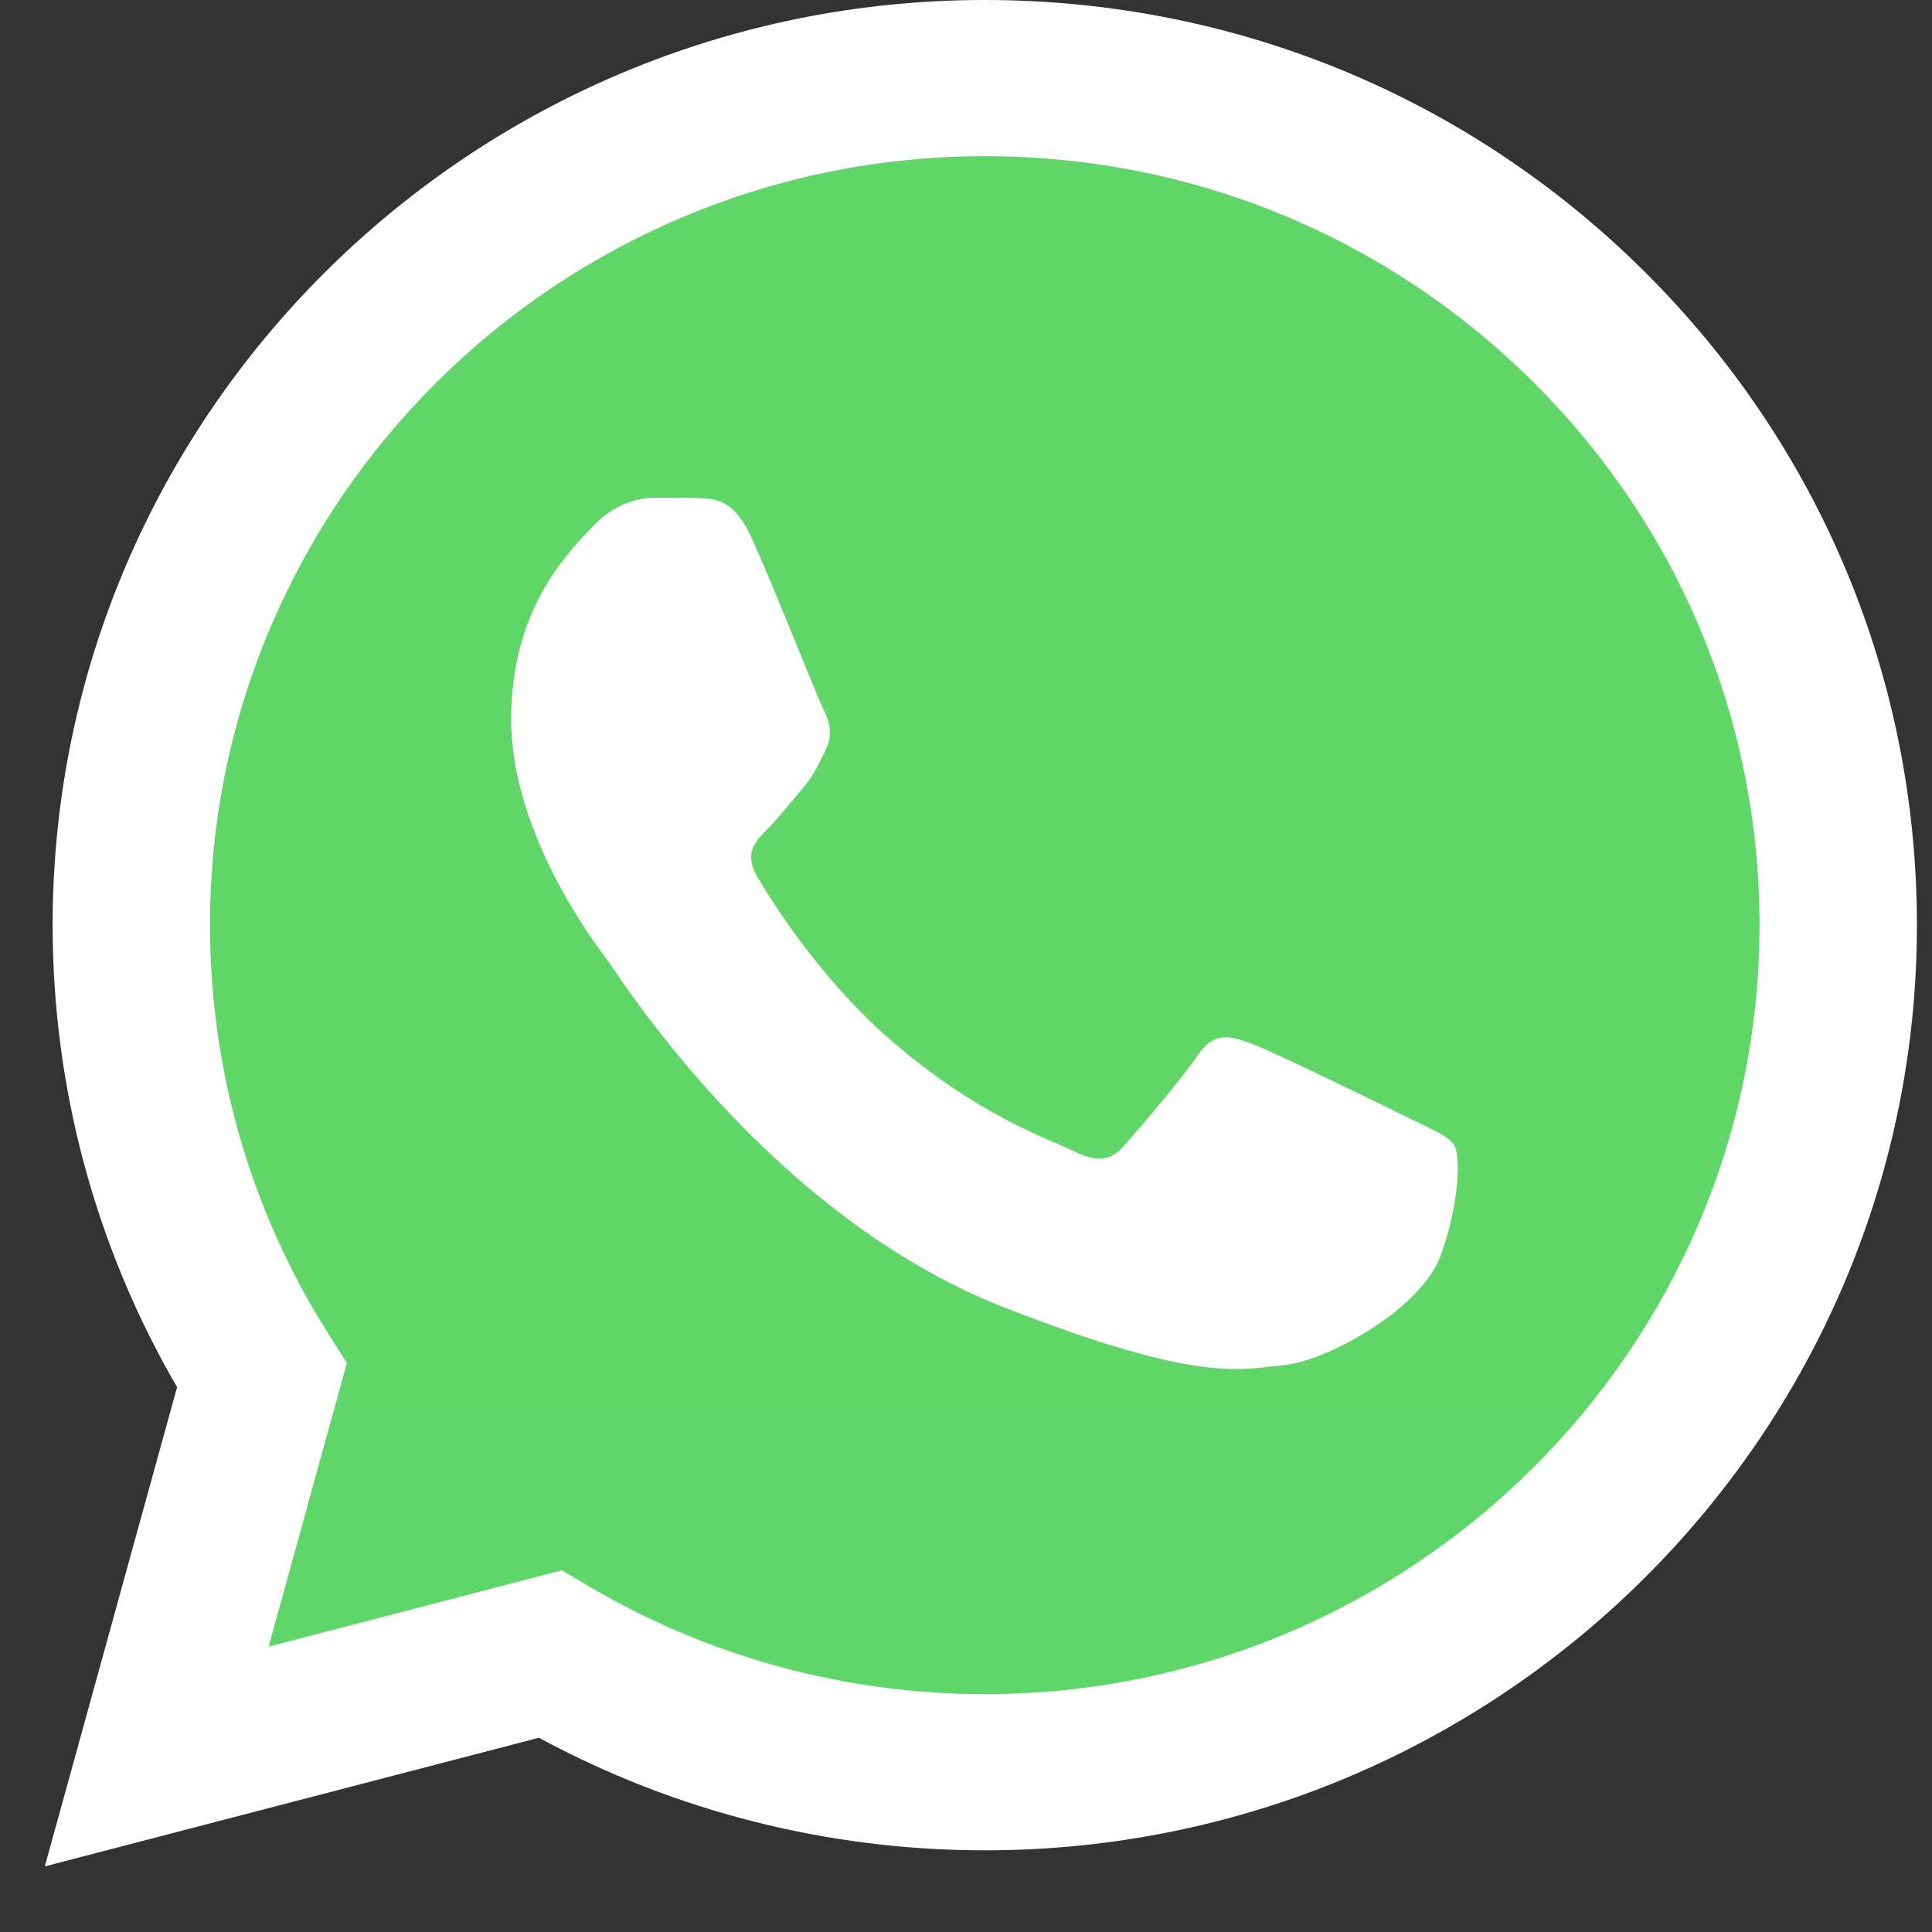
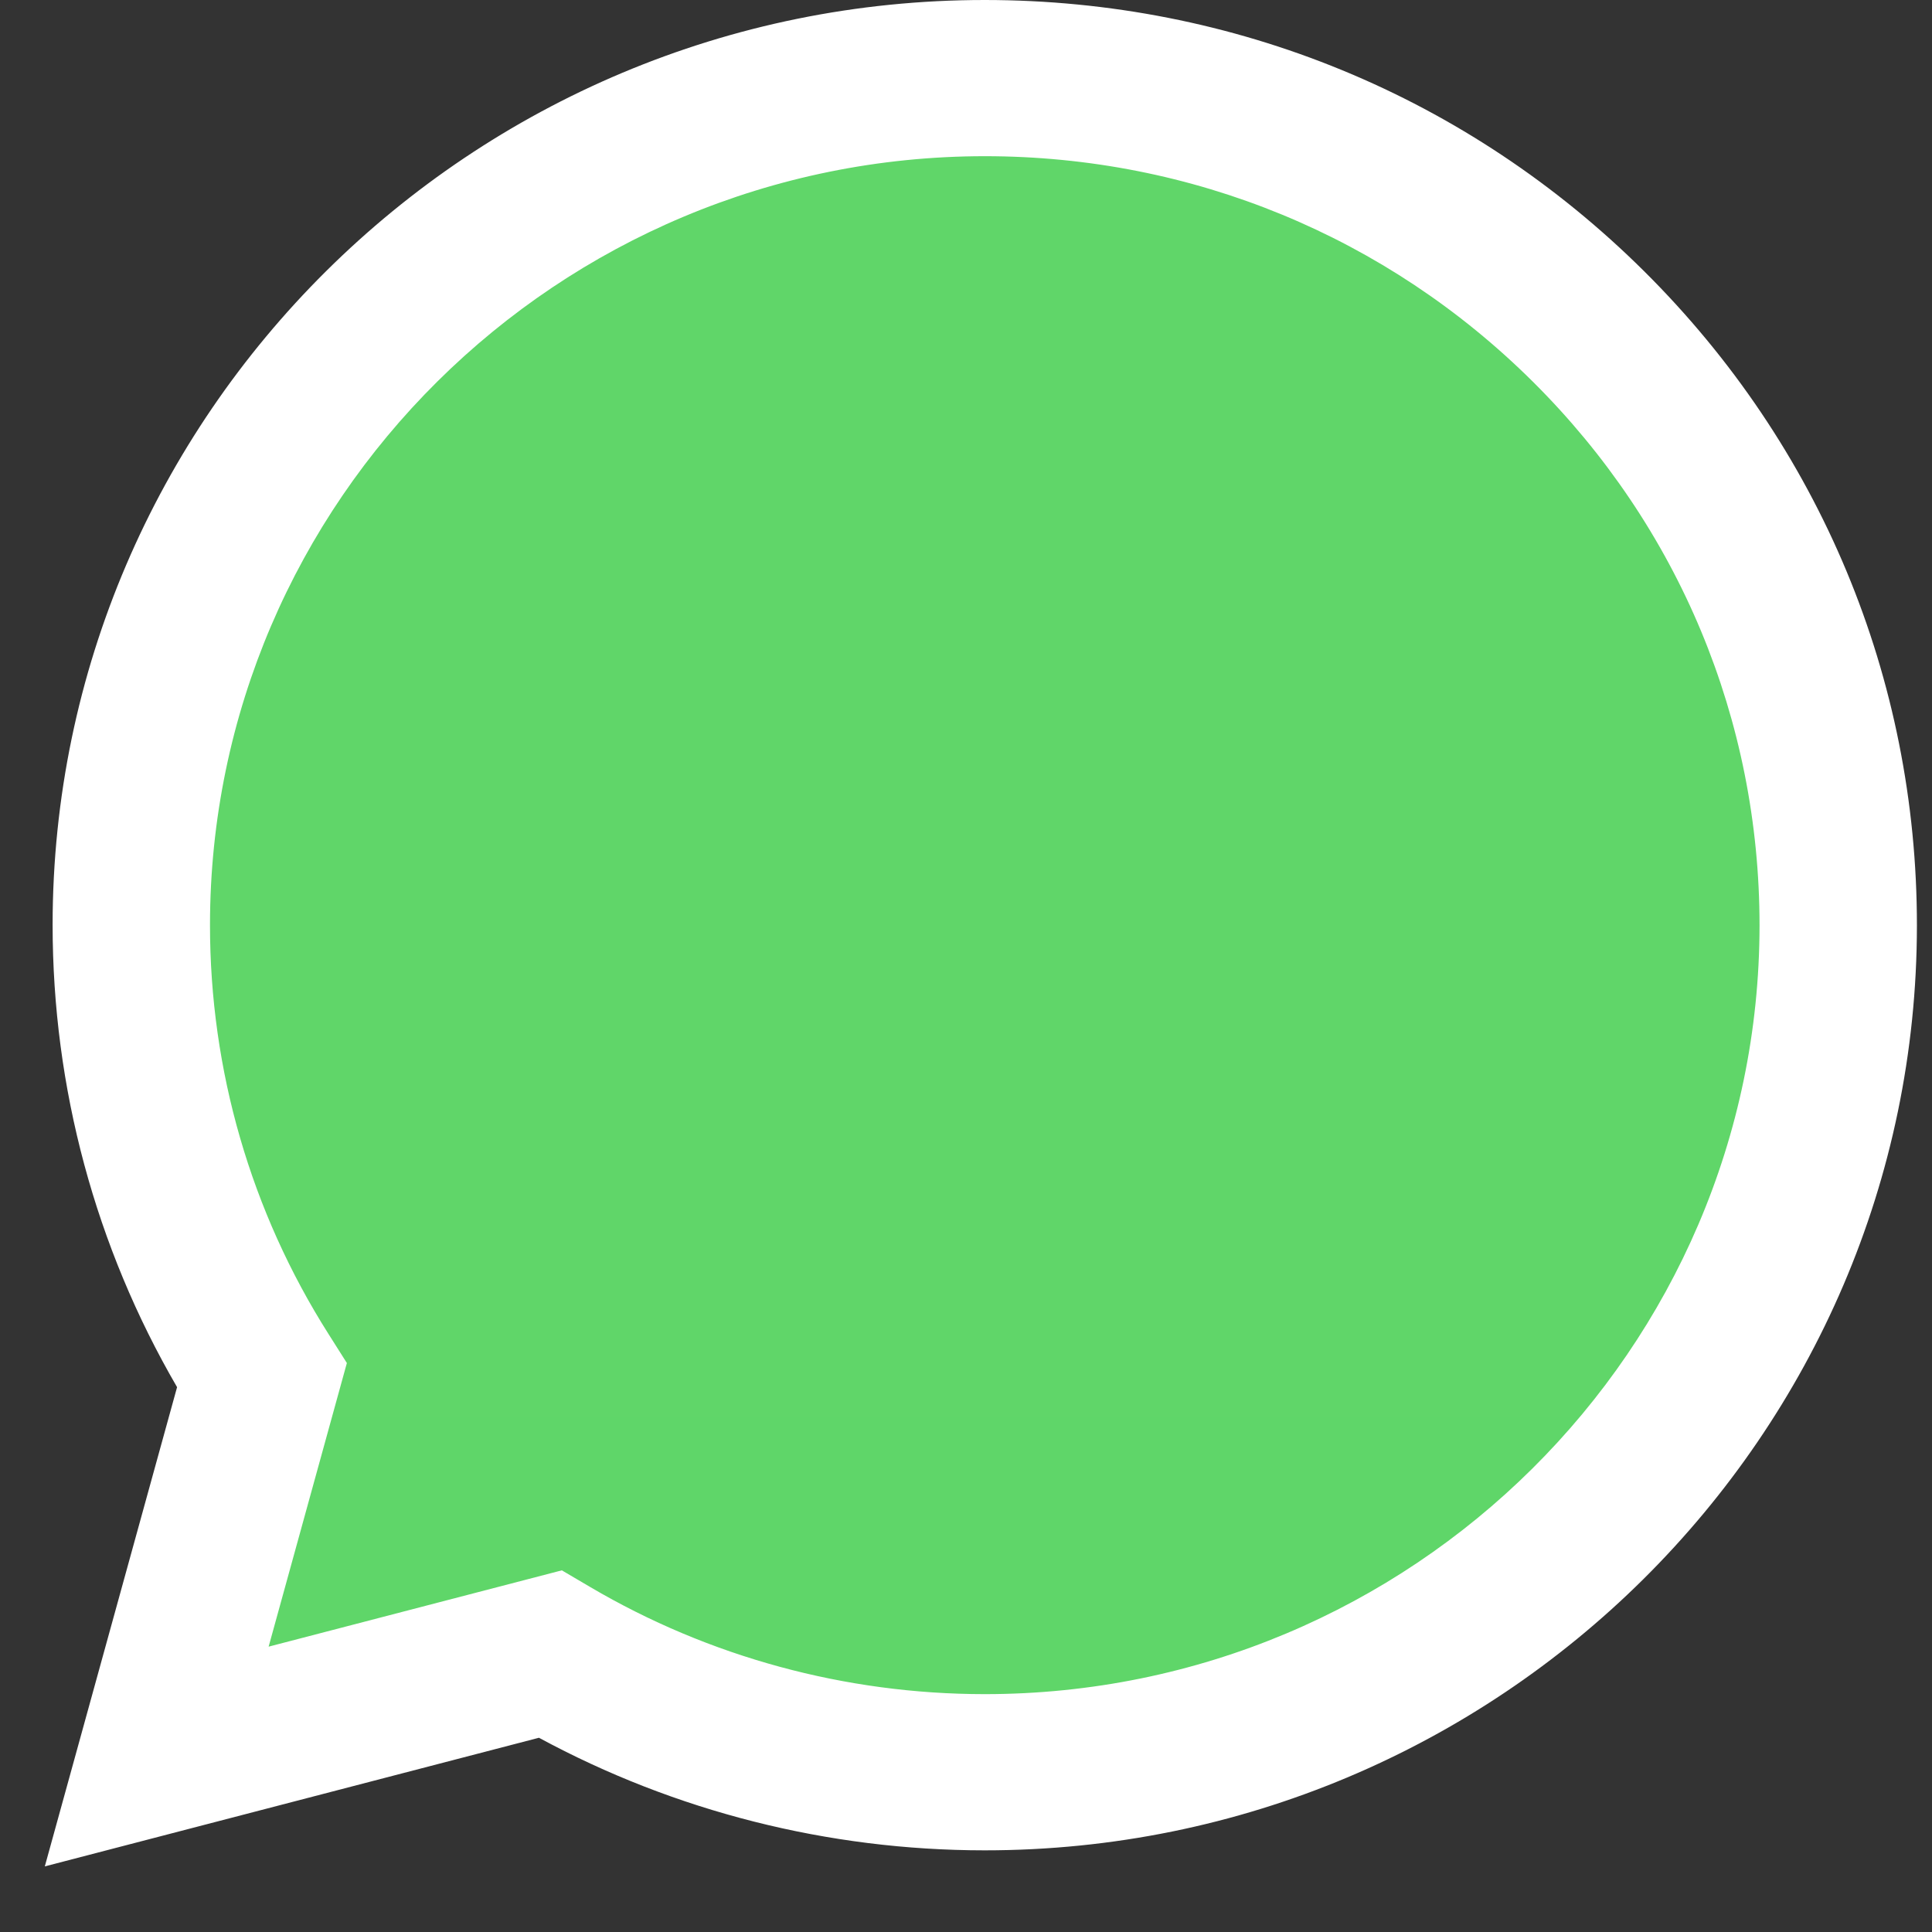
<svg xmlns="http://www.w3.org/2000/svg" width="26" height="26" viewBox="0 0 26 26" fill="none">
  <rect x="0" y="0" width="26" height="26" fill="#333333" stroke="none" />
  <path d="M1.141 12.449C1.14 14.566 1.698 16.634 2.758 18.456L1.04 24.682L7.459 23.011C9.235 23.971 11.224 24.474 13.246 24.474H13.251C19.925 24.474 25.358 19.084 25.36 12.459C25.362 9.248 24.103 6.23 21.817 3.959C19.531 1.688 16.49 0.436 13.251 0.435C6.576 0.435 1.144 5.825 1.141 12.449Z" fill="url(#paint0_linear_1_4469)" />
  <path d="M0.708 12.445C0.708 14.639 1.285 16.78 2.383 18.668L0.603 25.117L7.253 23.386C9.085 24.378 11.148 24.9 13.247 24.901H13.252C20.166 24.901 25.794 19.317 25.797 12.455C25.798 9.13 24.494 6.002 22.126 3.65C19.757 1.298 16.608 0.001 13.252 0C6.338 0 0.711 5.583 0.708 12.445ZM4.668 18.343L4.42 17.951C3.376 16.304 2.825 14.401 2.826 12.446C2.828 6.742 7.505 2.102 13.256 2.102C16.041 2.103 18.659 3.181 20.628 5.136C22.596 7.091 23.679 9.69 23.679 12.454C23.676 18.158 18.999 22.799 13.252 22.799H13.248C11.377 22.798 9.542 22.299 7.942 21.357L7.561 21.133L3.615 22.16L4.668 18.343Z" fill="url(#paint1_linear_1_4469)" />
-   <path d="M10.117 7.242C9.883 6.724 9.636 6.714 9.412 6.705C9.229 6.697 9.02 6.698 8.812 6.698C8.603 6.698 8.263 6.776 7.976 7.087C7.689 7.398 6.879 8.151 6.879 9.681C6.879 11.212 8.002 12.691 8.159 12.899C8.315 13.106 10.327 16.347 13.513 17.594C16.16 18.63 16.699 18.424 17.274 18.372C17.849 18.32 19.128 17.62 19.389 16.893C19.651 16.167 19.651 15.545 19.572 15.415C19.494 15.285 19.285 15.207 18.971 15.052C18.658 14.896 17.117 14.143 16.83 14.04C16.542 13.936 16.334 13.884 16.124 14.195C15.915 14.507 15.315 15.207 15.132 15.415C14.95 15.622 14.767 15.648 14.453 15.493C14.14 15.337 13.13 15.009 11.933 13.949C11.001 13.124 10.372 12.106 10.189 11.795C10.006 11.484 10.169 11.315 10.326 11.16C10.467 11.021 10.64 10.797 10.797 10.615C10.953 10.434 11.005 10.304 11.11 10.096C11.214 9.889 11.162 9.707 11.084 9.551C11.005 9.396 10.396 7.857 10.117 7.242Z" fill="white" />
  <defs>
    <linearGradient id="paint0_linear_1_4469" x1="1217.09" y1="2425.15" x2="1217.09" y2="0.435" gradientUnits="userSpaceOnUse">
      <stop stop-color="#1FAF38" />
      <stop offset="1" stop-color="#60D669" />
    </linearGradient>
    <linearGradient id="paint1_linear_1_4469" x1="1260.28" y1="2511.67" x2="1260.28" y2="0" gradientUnits="userSpaceOnUse">
      <stop stop-color="#F9F9F9" />
      <stop offset="1" stop-color="white" />
    </linearGradient>
  </defs>
</svg>